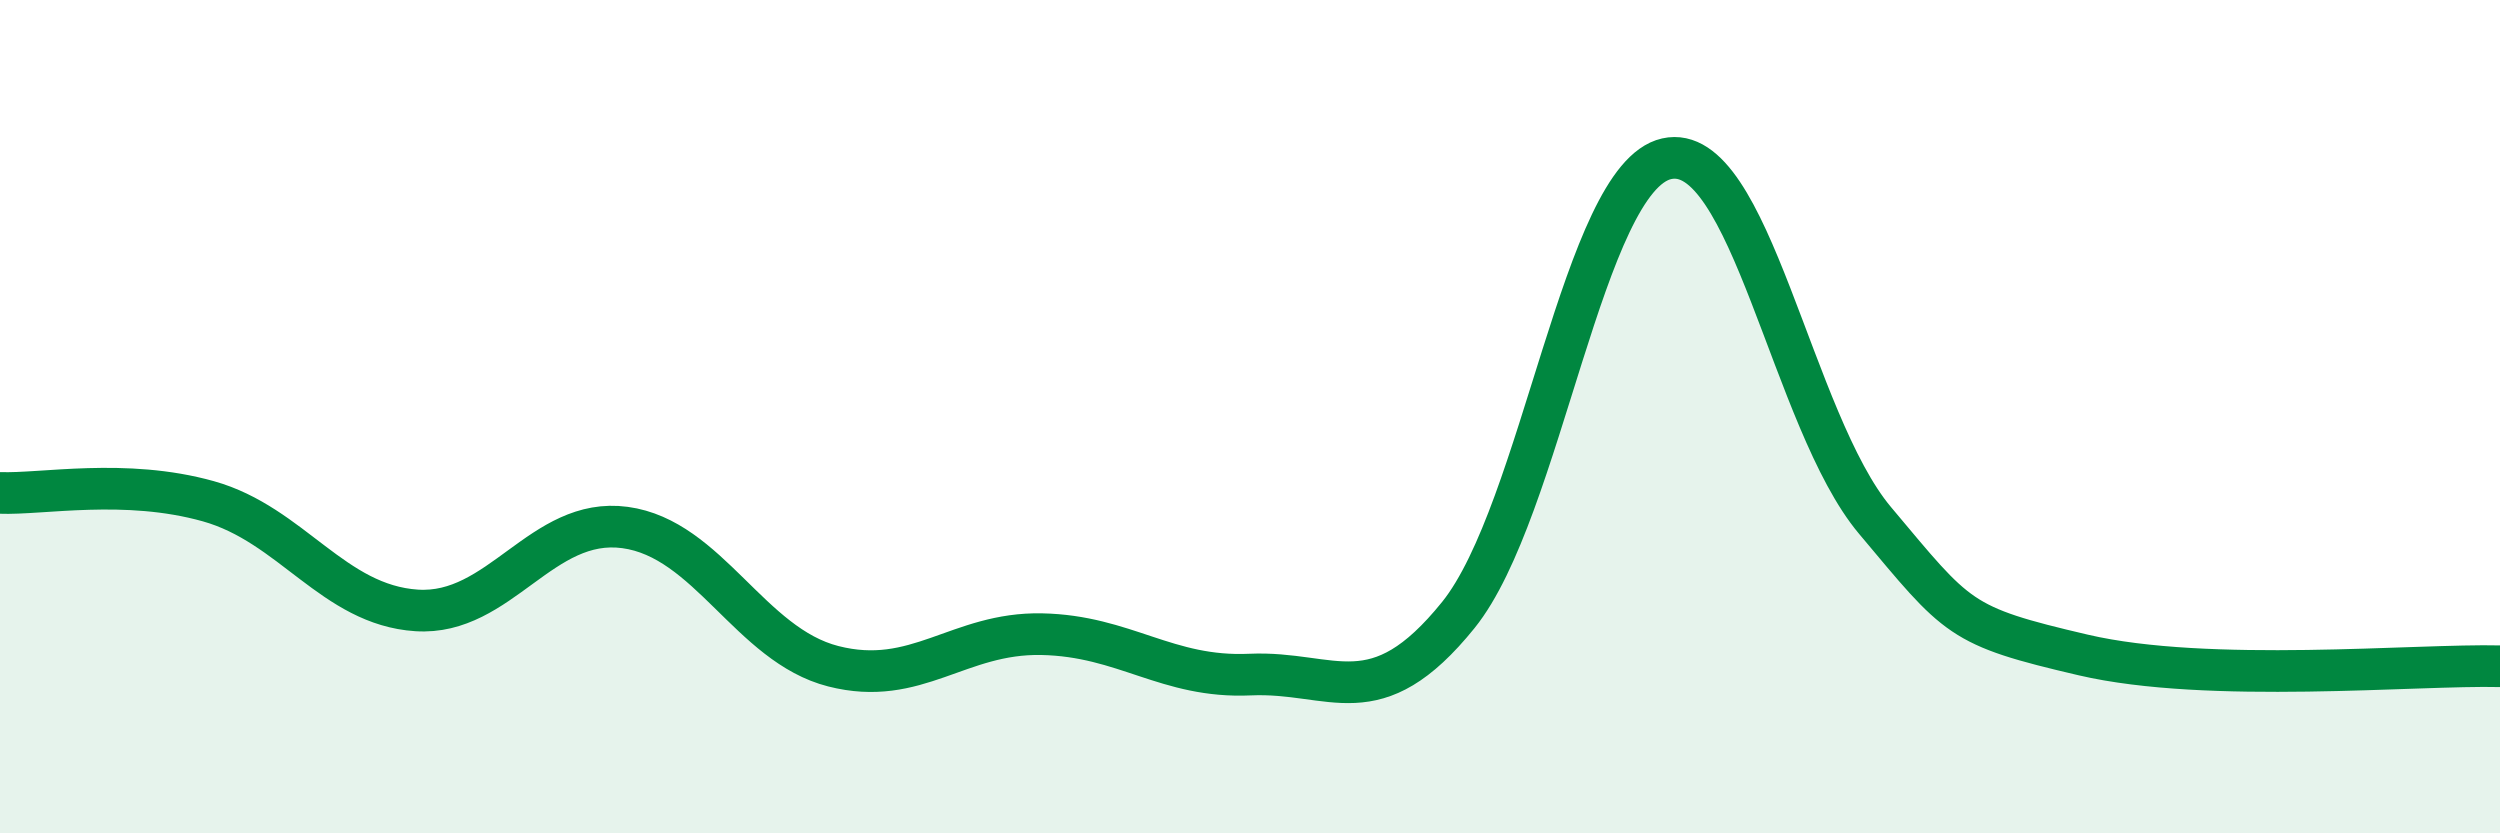
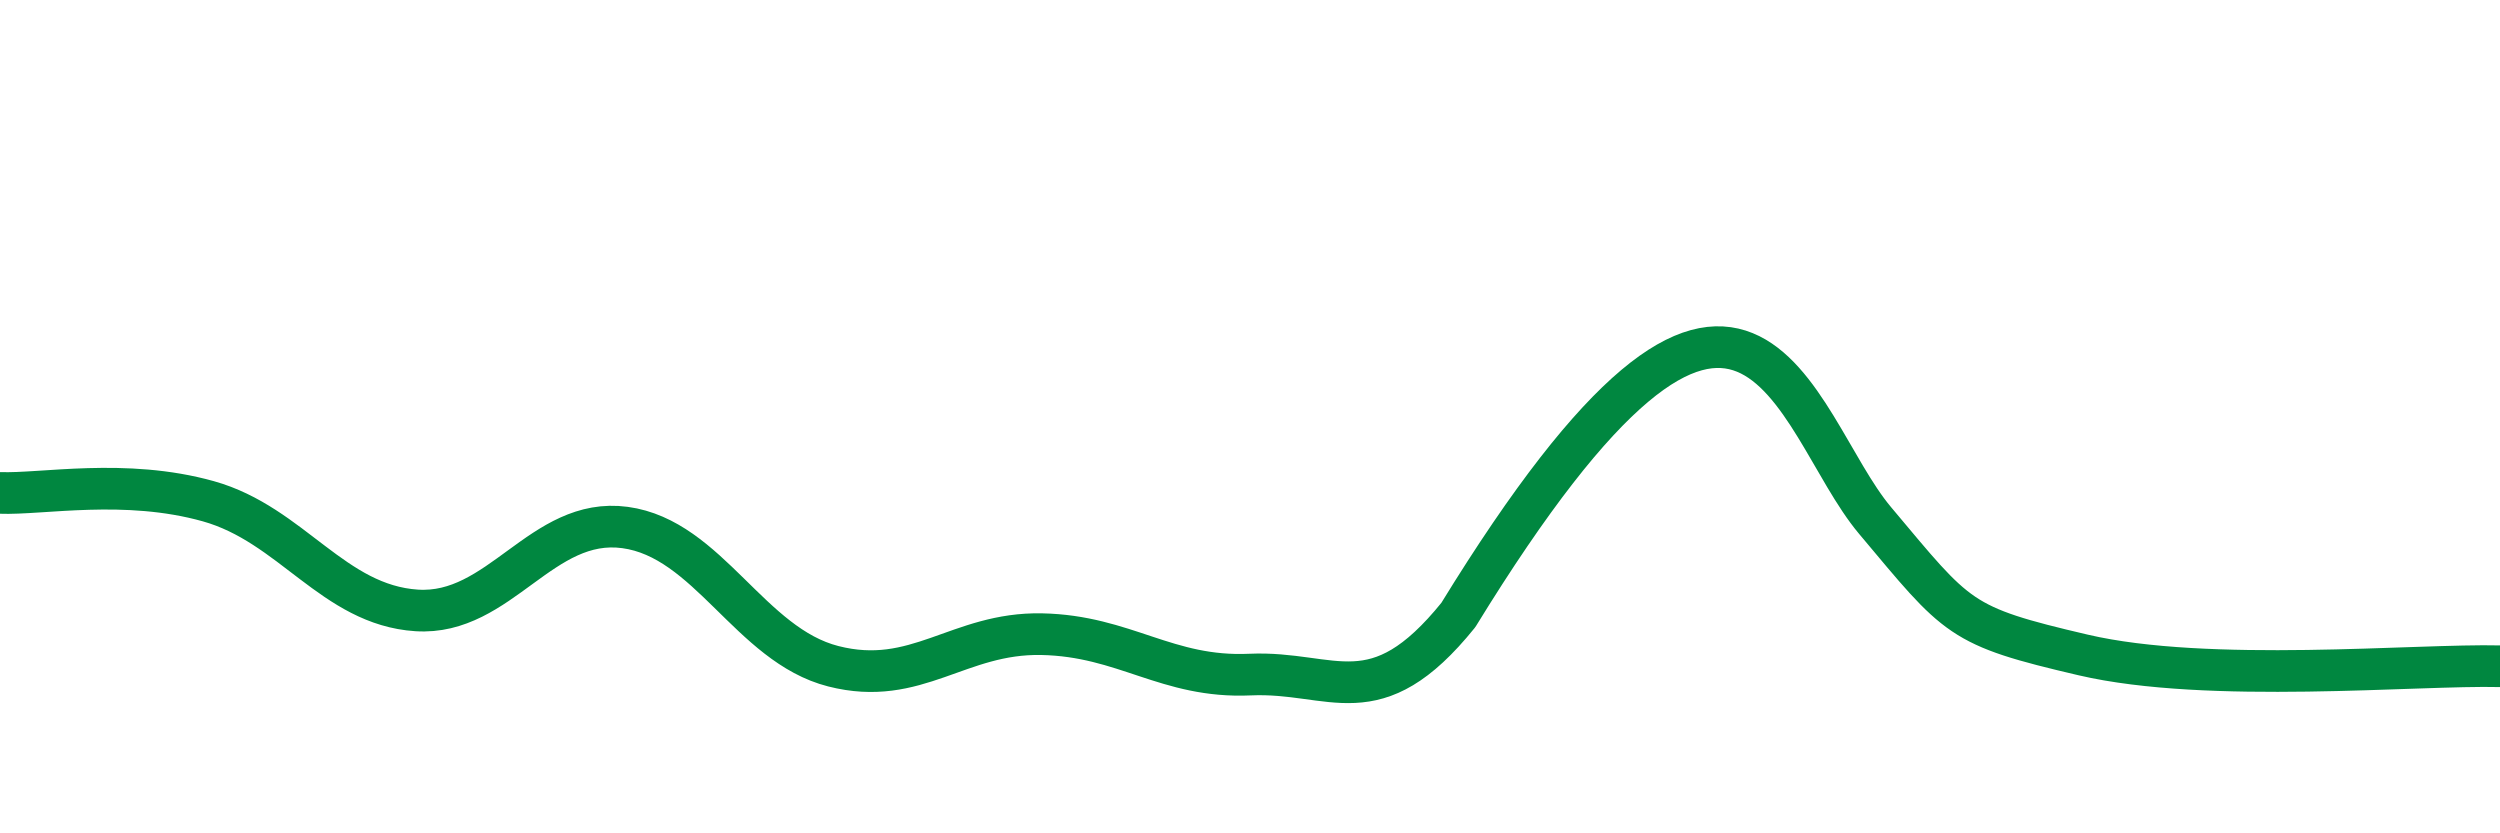
<svg xmlns="http://www.w3.org/2000/svg" width="60" height="20" viewBox="0 0 60 20">
-   <path d="M 0,11.83 C 1,11.87 3,11.47 5,12.03 C 7,12.59 8,14.52 10,14.65 C 12,14.78 13,12.39 15,12.66 C 17,12.93 18,15.48 20,15.99 C 22,16.5 23,15.18 25,15.22 C 27,15.26 28,16.28 30,16.19 C 32,16.1 33,17.24 35,14.76 C 37,12.28 38,4.26 40,3.81 C 42,3.36 43,10.11 45,12.49 C 47,14.87 47,15.02 50,15.72 C 53,16.42 58,15.94 60,15.99L60 20L0 20Z" fill="#008740" opacity="0.1" stroke-linecap="round" stroke-linejoin="round" />
-   <path d="M 0,11.83 C 1,11.87 3,11.47 5,12.03 C 7,12.59 8,14.52 10,14.65 C 12,14.78 13,12.39 15,12.66 C 17,12.93 18,15.48 20,15.99 C 22,16.5 23,15.18 25,15.22 C 27,15.26 28,16.28 30,16.19 C 32,16.1 33,17.24 35,14.76 C 37,12.28 38,4.26 40,3.81 C 42,3.36 43,10.11 45,12.49 C 47,14.87 47,15.02 50,15.72 C 53,16.42 58,15.94 60,15.99" stroke="#008740" stroke-width="1" fill="none" stroke-linecap="round" stroke-linejoin="round" />
+   <path d="M 0,11.83 C 1,11.87 3,11.47 5,12.03 C 7,12.59 8,14.52 10,14.65 C 12,14.78 13,12.39 15,12.66 C 17,12.93 18,15.48 20,15.99 C 22,16.5 23,15.18 25,15.22 C 27,15.26 28,16.28 30,16.19 C 32,16.1 33,17.24 35,14.76 C 42,3.36 43,10.11 45,12.49 C 47,14.87 47,15.02 50,15.72 C 53,16.42 58,15.94 60,15.99" stroke="#008740" stroke-width="1" fill="none" stroke-linecap="round" stroke-linejoin="round" />
</svg>